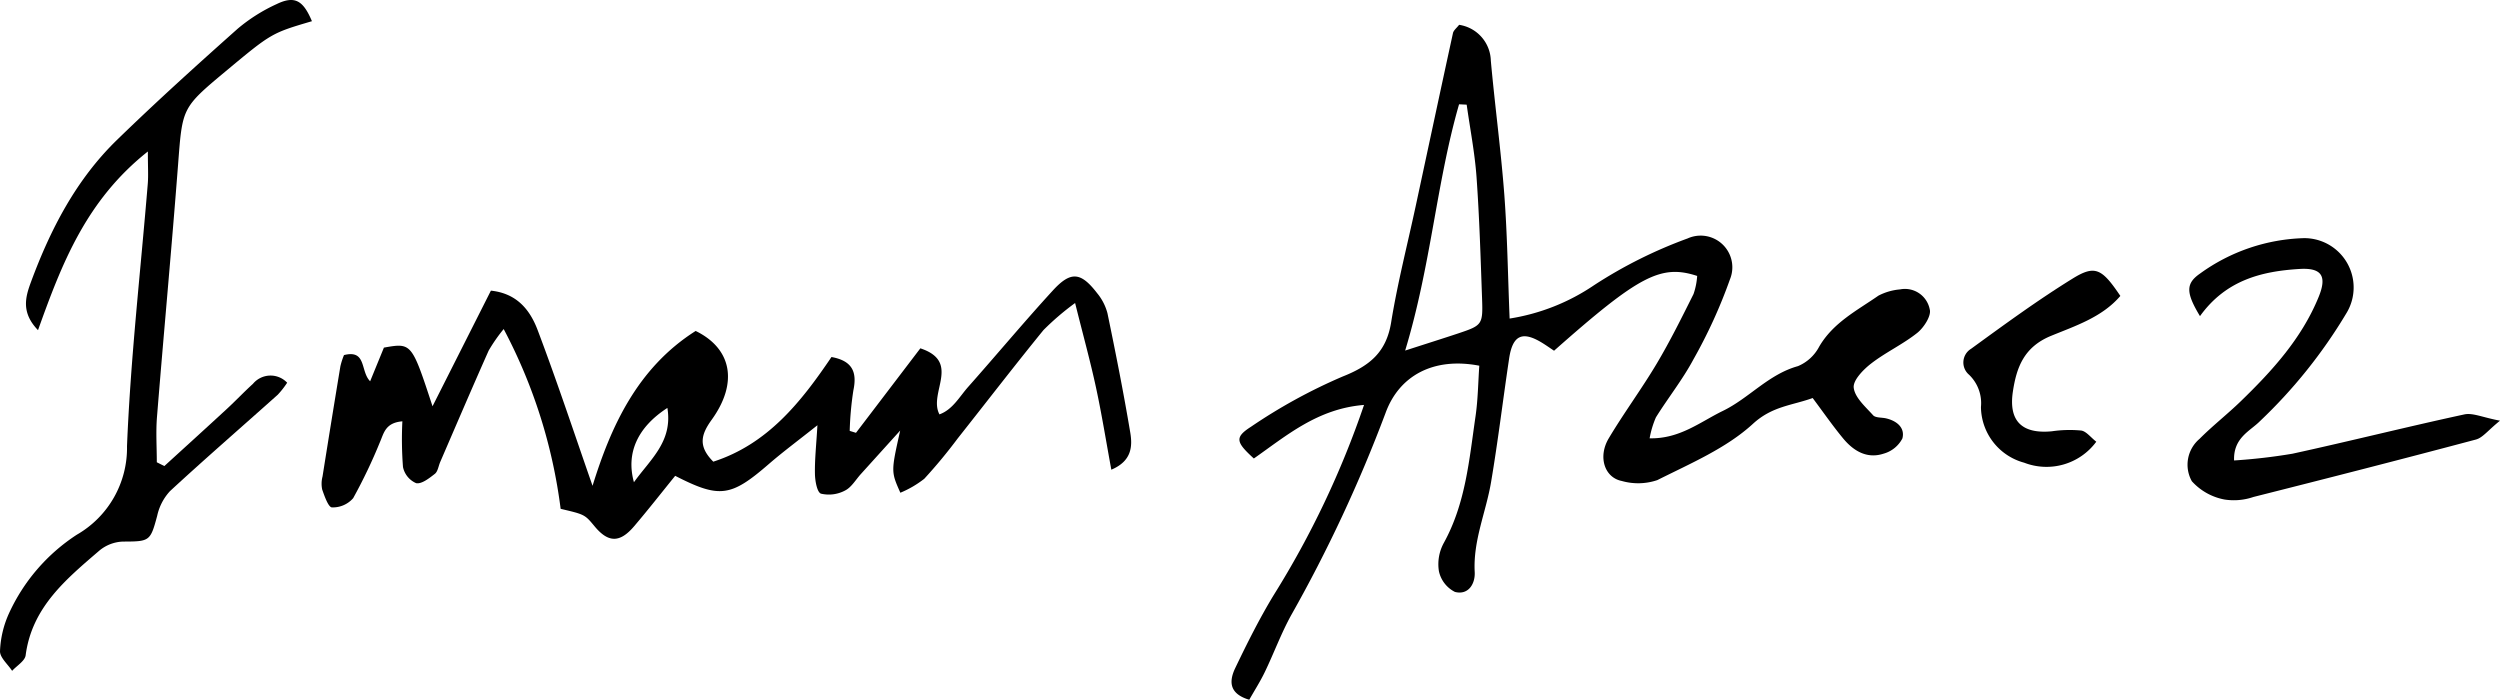
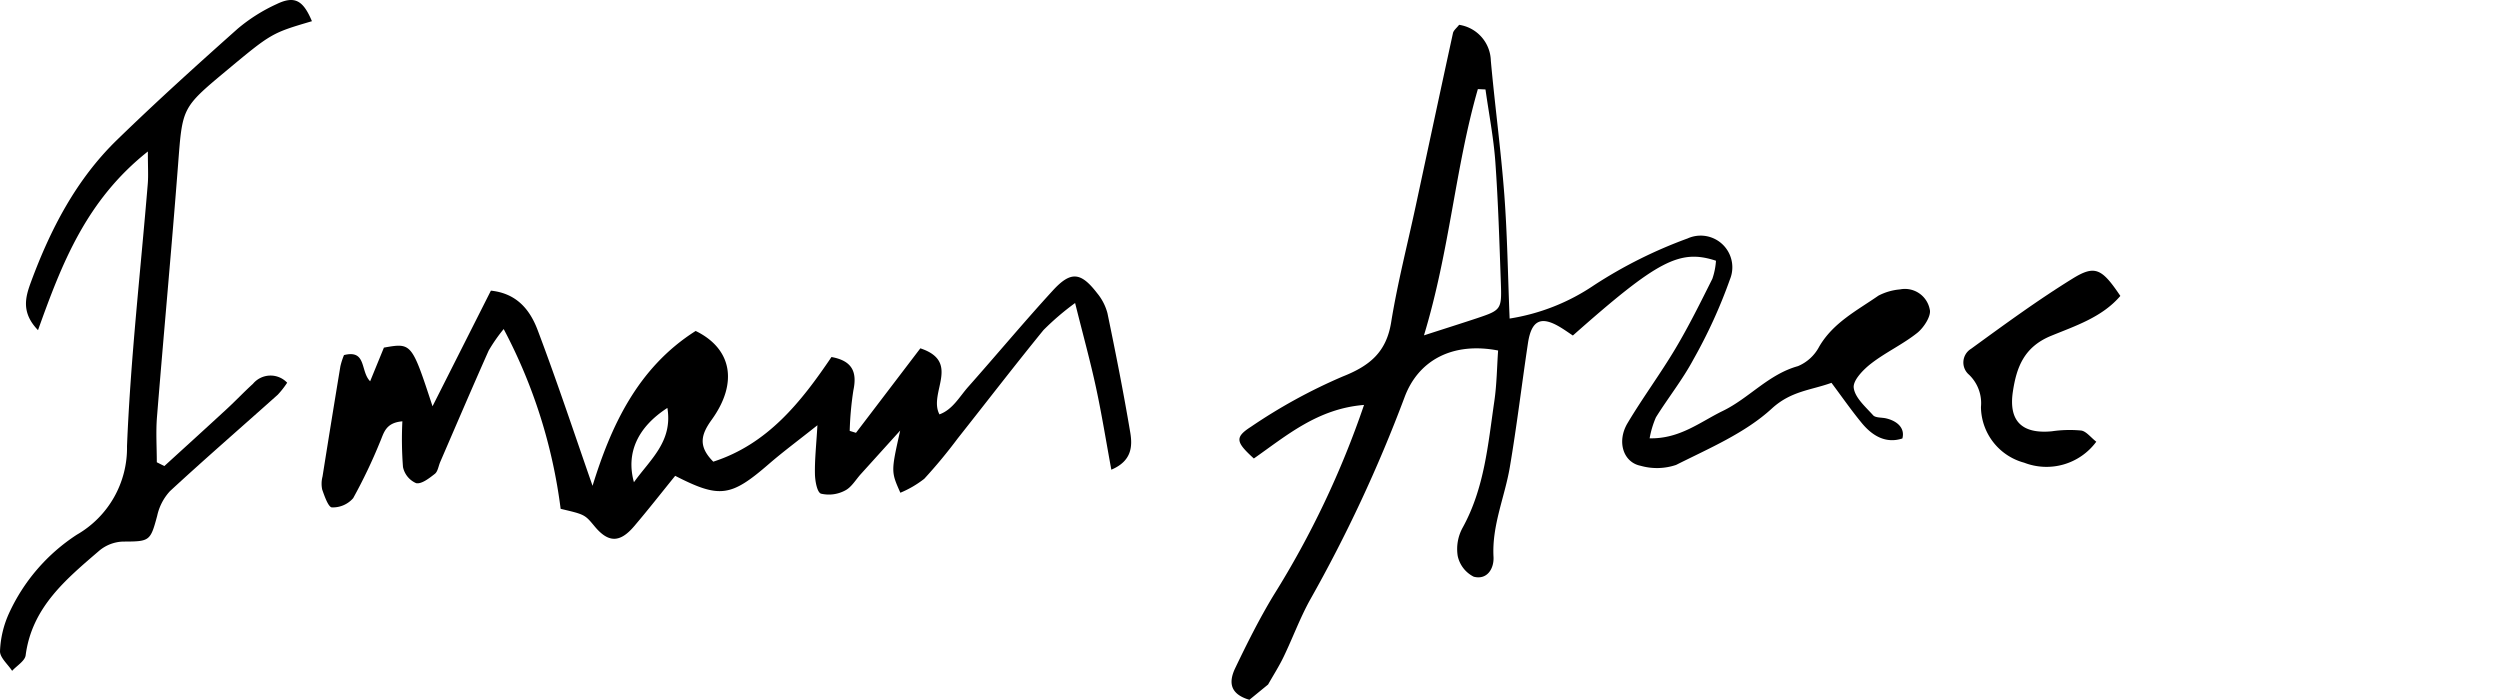
<svg xmlns="http://www.w3.org/2000/svg" height="69.321" viewBox="0 0 247.646 69.321" width="247.646">
-   <path d="m200.389 141.714c-2.1-.619-1.988-1.922-1.394-3.161 1.171-2.443 2.389-4.877 3.79-7.192a90.509 90.509 0 0 0 8.96-18.856c-4.6.369-7.68 3.043-10.915 5.306-1.759-1.609-1.935-2.082-.294-3.137a53.789 53.789 0 0 1 9.083-4.98c2.7-1.067 4.333-2.411 4.812-5.375.624-3.852 1.6-7.646 2.422-11.466 1.231-5.726 2.453-11.454 3.7-17.177.061-.281.368-.508.61-.824a3.689 3.689 0 0 1 3.142 3.552c.4 4.43 1 8.842 1.336 13.275.3 4 .353 8.018.525 12.27a20.609 20.609 0 0 0 8.369-3.306 45.53 45.53 0 0 1 9.26-4.629 3.137 3.137 0 0 1 4.2 4.044 50.317 50.317 0 0 1 -3.628 7.948c-1.069 2-2.507 3.8-3.709 5.73a9.243 9.243 0 0 0 -.623 2.076c2.986.066 5.022-1.632 7.252-2.715 2.6-1.261 4.522-3.627 7.444-4.436a4.21 4.21 0 0 0 2.1-1.929c1.389-2.385 3.749-3.578 5.871-5.053a5.675 5.675 0 0 1 2.145-.619 2.5 2.5 0 0 1 2.935 1.977c.181.622-.574 1.8-1.228 2.325-1.425 1.138-3.13 1.922-4.573 3.04-.779.6-1.815 1.665-1.728 2.4.115.978 1.163 1.884 1.918 2.724.235.262.817.212 1.241.3 1.087.237 1.948.932 1.661 2a3.007 3.007 0 0 1 -1.863 1.506c-1.647.541-2.982-.271-4.008-1.511s-1.953-2.579-3.016-4c-2.034.738-4 .8-5.906 2.545-2.649 2.432-6.2 3.935-9.488 5.588a5.929 5.929 0 0 1 -3.511.085c-1.726-.342-2.379-2.4-1.3-4.218 1.5-2.518 3.255-4.884 4.753-7.4 1.329-2.233 2.486-4.57 3.65-6.9a6.839 6.839 0 0 0 .361-1.794c-3.6-1.179-5.771-.03-14.177 7.409-.359-.239-.762-.526-1.183-.784-1.958-1.2-2.92-.762-3.267 1.552-.612 4.081-1.1 8.181-1.79 12.248-.5 2.971-1.79 5.786-1.62 8.906.064 1.178-.641 2.314-1.959 1.969a3 3 0 0 1 -1.587-2.053 4.391 4.391 0 0 1 .48-2.79c2.168-3.917 2.522-8.265 3.147-12.546.244-1.669.258-3.372.374-5.018-4.494-.87-7.932.949-9.291 4.694a142.4 142.4 0 0 1 -9.358 20.042c-.99 1.8-1.7 3.747-2.594 5.6-.453.944-1.023 1.832-1.542 2.749m15.439-34.584c2.382-.77 3.823-1.223 5.255-1.7 2.386-.8 2.458-.864 2.364-3.478-.143-4-.261-8.012-.547-12.007-.172-2.4-.641-4.784-.976-7.175l-.755-.036c-2.247 7.789-2.775 15.946-5.341 24.4" transform="translate(-76.626 -72.393)" />
+   <path d="m200.389 141.714c-2.1-.619-1.988-1.922-1.394-3.161 1.171-2.443 2.389-4.877 3.79-7.192a90.509 90.509 0 0 0 8.96-18.856c-4.6.369-7.68 3.043-10.915 5.306-1.759-1.609-1.935-2.082-.294-3.137a53.789 53.789 0 0 1 9.083-4.98c2.7-1.067 4.333-2.411 4.812-5.375.624-3.852 1.6-7.646 2.422-11.466 1.231-5.726 2.453-11.454 3.7-17.177.061-.281.368-.508.61-.824a3.689 3.689 0 0 1 3.142 3.552c.4 4.43 1 8.842 1.336 13.275.3 4 .353 8.018.525 12.27a20.609 20.609 0 0 0 8.369-3.306 45.53 45.53 0 0 1 9.26-4.629 3.137 3.137 0 0 1 4.2 4.044 50.317 50.317 0 0 1 -3.628 7.948c-1.069 2-2.507 3.8-3.709 5.73a9.243 9.243 0 0 0 -.623 2.076c2.986.066 5.022-1.632 7.252-2.715 2.6-1.261 4.522-3.627 7.444-4.436a4.21 4.21 0 0 0 2.1-1.929c1.389-2.385 3.749-3.578 5.871-5.053a5.675 5.675 0 0 1 2.145-.619 2.5 2.5 0 0 1 2.935 1.977c.181.622-.574 1.8-1.228 2.325-1.425 1.138-3.13 1.922-4.573 3.04-.779.6-1.815 1.665-1.728 2.4.115.978 1.163 1.884 1.918 2.724.235.262.817.212 1.241.3 1.087.237 1.948.932 1.661 2c-1.647.541-2.982-.271-4.008-1.511s-1.953-2.579-3.016-4c-2.034.738-4 .8-5.906 2.545-2.649 2.432-6.2 3.935-9.488 5.588a5.929 5.929 0 0 1 -3.511.085c-1.726-.342-2.379-2.4-1.3-4.218 1.5-2.518 3.255-4.884 4.753-7.4 1.329-2.233 2.486-4.57 3.65-6.9a6.839 6.839 0 0 0 .361-1.794c-3.6-1.179-5.771-.03-14.177 7.409-.359-.239-.762-.526-1.183-.784-1.958-1.2-2.92-.762-3.267 1.552-.612 4.081-1.1 8.181-1.79 12.248-.5 2.971-1.79 5.786-1.62 8.906.064 1.178-.641 2.314-1.959 1.969a3 3 0 0 1 -1.587-2.053 4.391 4.391 0 0 1 .48-2.79c2.168-3.917 2.522-8.265 3.147-12.546.244-1.669.258-3.372.374-5.018-4.494-.87-7.932.949-9.291 4.694a142.4 142.4 0 0 1 -9.358 20.042c-.99 1.8-1.7 3.747-2.594 5.6-.453.944-1.023 1.832-1.542 2.749m15.439-34.584c2.382-.77 3.823-1.223 5.255-1.7 2.386-.8 2.458-.864 2.364-3.478-.143-4-.261-8.012-.547-12.007-.172-2.4-.641-4.784-.976-7.175l-.755-.036c-2.247 7.789-2.775 15.946-5.341 24.4" transform="translate(-76.626 -72.393)" />
  <path d="m62.851 128.3 5.783-11.454c2.629.276 3.9 1.977 4.631 3.908 1.95 5.156 3.681 10.393 5.438 15.425 1.795-5.8 4.4-11.655 10.214-15.34 3.552 1.731 4.249 5.108 1.585 8.8-1.064 1.475-1.359 2.62.161 4.149 5.387-1.736 8.7-5.913 11.708-10.367 2.074.379 2.555 1.488 2.167 3.317a31.932 31.932 0 0 0 -.362 4l.622.192 6.376-8.37c4.072 1.348.766 4.42 1.892 6.543 1.308-.472 1.975-1.742 2.853-2.732 2.806-3.163 5.516-6.414 8.372-9.532 1.785-1.95 2.776-1.84 4.385.244a5.2 5.2 0 0 1 1.033 2c.813 3.92 1.593 7.849 2.256 11.8.229 1.367.174 2.834-1.873 3.7-.52-2.821-.947-5.5-1.52-8.15-.56-2.593-1.268-5.155-2.068-8.361a26.141 26.141 0 0 0 -3.133 2.68c-2.881 3.536-5.662 7.153-8.494 10.73a50.815 50.815 0 0 1 -3.314 4 10.168 10.168 0 0 1 -2.368 1.383c-.929-2.085-.929-2.085-.018-6.161-1.575 1.742-2.738 3.03-3.9 4.315-.51.563-.93 1.314-1.564 1.628a3.418 3.418 0 0 1 -2.38.31c-.394-.138-.59-1.279-.6-1.973-.028-1.4.13-2.8.246-4.805-1.861 1.48-3.376 2.6-4.8 3.83-3.773 3.271-4.88 3.441-9.29 1.181-1.345 1.658-2.673 3.359-4.072 5-1.417 1.662-2.559 1.634-3.914 0-.97-1.169-.97-1.169-3.361-1.731a51.979 51.979 0 0 0 -5.642-17.809 16.067 16.067 0 0 0 -1.489 2.137c-1.631 3.666-3.209 7.355-4.8 11.036-.173.4-.232.937-.53 1.171-.553.433-1.322 1.039-1.856.921a2.233 2.233 0 0 1 -1.3-1.6 35.938 35.938 0 0 1 -.061-4.524c-1.687.141-1.831 1.166-2.215 2.043a52.07 52.07 0 0 1 -2.658 5.568 2.673 2.673 0 0 1 -2.106.915c-.351-.013-.733-1.112-.963-1.768a2.821 2.821 0 0 1 .033-1.291q.866-5.463 1.769-10.919a7.176 7.176 0 0 1 .357-1.109c2.261-.572 1.6 1.609 2.591 2.593.5-1.225.932-2.278 1.364-3.333 2.748-.486 2.748-.486 4.815 5.81m23.265.164c-2.969 1.922-4.112 4.484-3.313 7.361 1.613-2.264 3.863-4.027 3.313-7.361" transform="translate(-20.006 -88.055)" />
  <path d="m16.28 117.017c2.066-1.886 4.139-3.765 6.194-5.662.878-.81 1.7-1.683 2.583-2.484a2.266 2.266 0 0 1 3.389-.11 8.728 8.728 0 0 1 -.929 1.187c-3.562 3.187-7.175 6.317-10.685 9.559a5.248 5.248 0 0 0 -1.262 2.441c-.677 2.516-.74 2.543-3.384 2.55a3.87 3.87 0 0 0 -2.322.875c-3.3 2.838-6.7 5.616-7.323 10.389-.073.562-.875 1.029-1.34 1.54-.426-.654-1.224-1.321-1.2-1.958a9.952 9.952 0 0 1 .893-3.744 18.449 18.449 0 0 1 6.72-7.785 9.908 9.908 0 0 0 4.967-8.764c.349-8.678 1.344-17.33 2.057-25.995.066-.806.009-1.623.009-3.2-6.1 4.834-8.506 11.058-10.882 17.7-1.7-1.762-1.238-3.3-.7-4.764 1.935-5.24 4.479-10.151 8.523-14.081 3.887-3.777 7.91-7.415 11.96-11.019a16.742 16.742 0 0 1 3.852-2.434c1.787-.864 2.628-.381 3.5 1.692-4.007 1.182-4.007 1.182-8.566 4.978-4.334 3.612-4.264 3.618-4.693 9.205-.641 8.346-1.418 16.682-2.091 25.026-.12 1.485-.017 2.988-.017 4.482l.747.375" transform="translate(0 -70.85)" />
-   <path d="m354.013 116.978c-1.4-2.319-1.417-3.225 0-4.209a18.4 18.4 0 0 1 10.337-3.514 4.888 4.888 0 0 1 4.143 7.479 50.165 50.165 0 0 1 -8.53 10.643c-.991 1-2.65 1.645-2.571 3.9a56.567 56.567 0 0 0 5.773-.666c5.69-1.241 11.341-2.664 17.033-3.894.838-.182 1.82.3 3.538.62-1.187.953-1.712 1.688-2.386 1.867-7.332 1.953-14.685 3.835-22.043 5.691a5.966 5.966 0 0 1 -2.884.248 5.8 5.8 0 0 1 -3.214-1.808 3.349 3.349 0 0 1 .752-4.187c1.3-1.306 2.765-2.448 4.09-3.731 3.126-3.027 6.038-6.225 7.719-10.337.831-2.032.34-2.906-1.878-2.773-3.748.225-7.3 1.093-9.877 4.674" transform="translate(-136.088 -85.665)" />
  <path d="m329.807 131.453a6.126 6.126 0 0 1 -7.145 2.076 5.783 5.783 0 0 1 -4.279-5.517 3.9 3.9 0 0 0 -1.184-3.2 1.586 1.586 0 0 1 .2-2.561c3.3-2.4 6.6-4.818 10.069-6.962 2.228-1.378 2.9-.981 4.723 1.721-1.8 2.107-4.452 2.964-6.851 3.949-2.688 1.1-3.431 3.11-3.795 5.527-.439 2.921.9 4.217 3.864 3.932a12.214 12.214 0 0 1 2.9-.074c.506.074.936.67 1.5 1.109" transform="translate(-122.153 -87.696)" />
</svg>